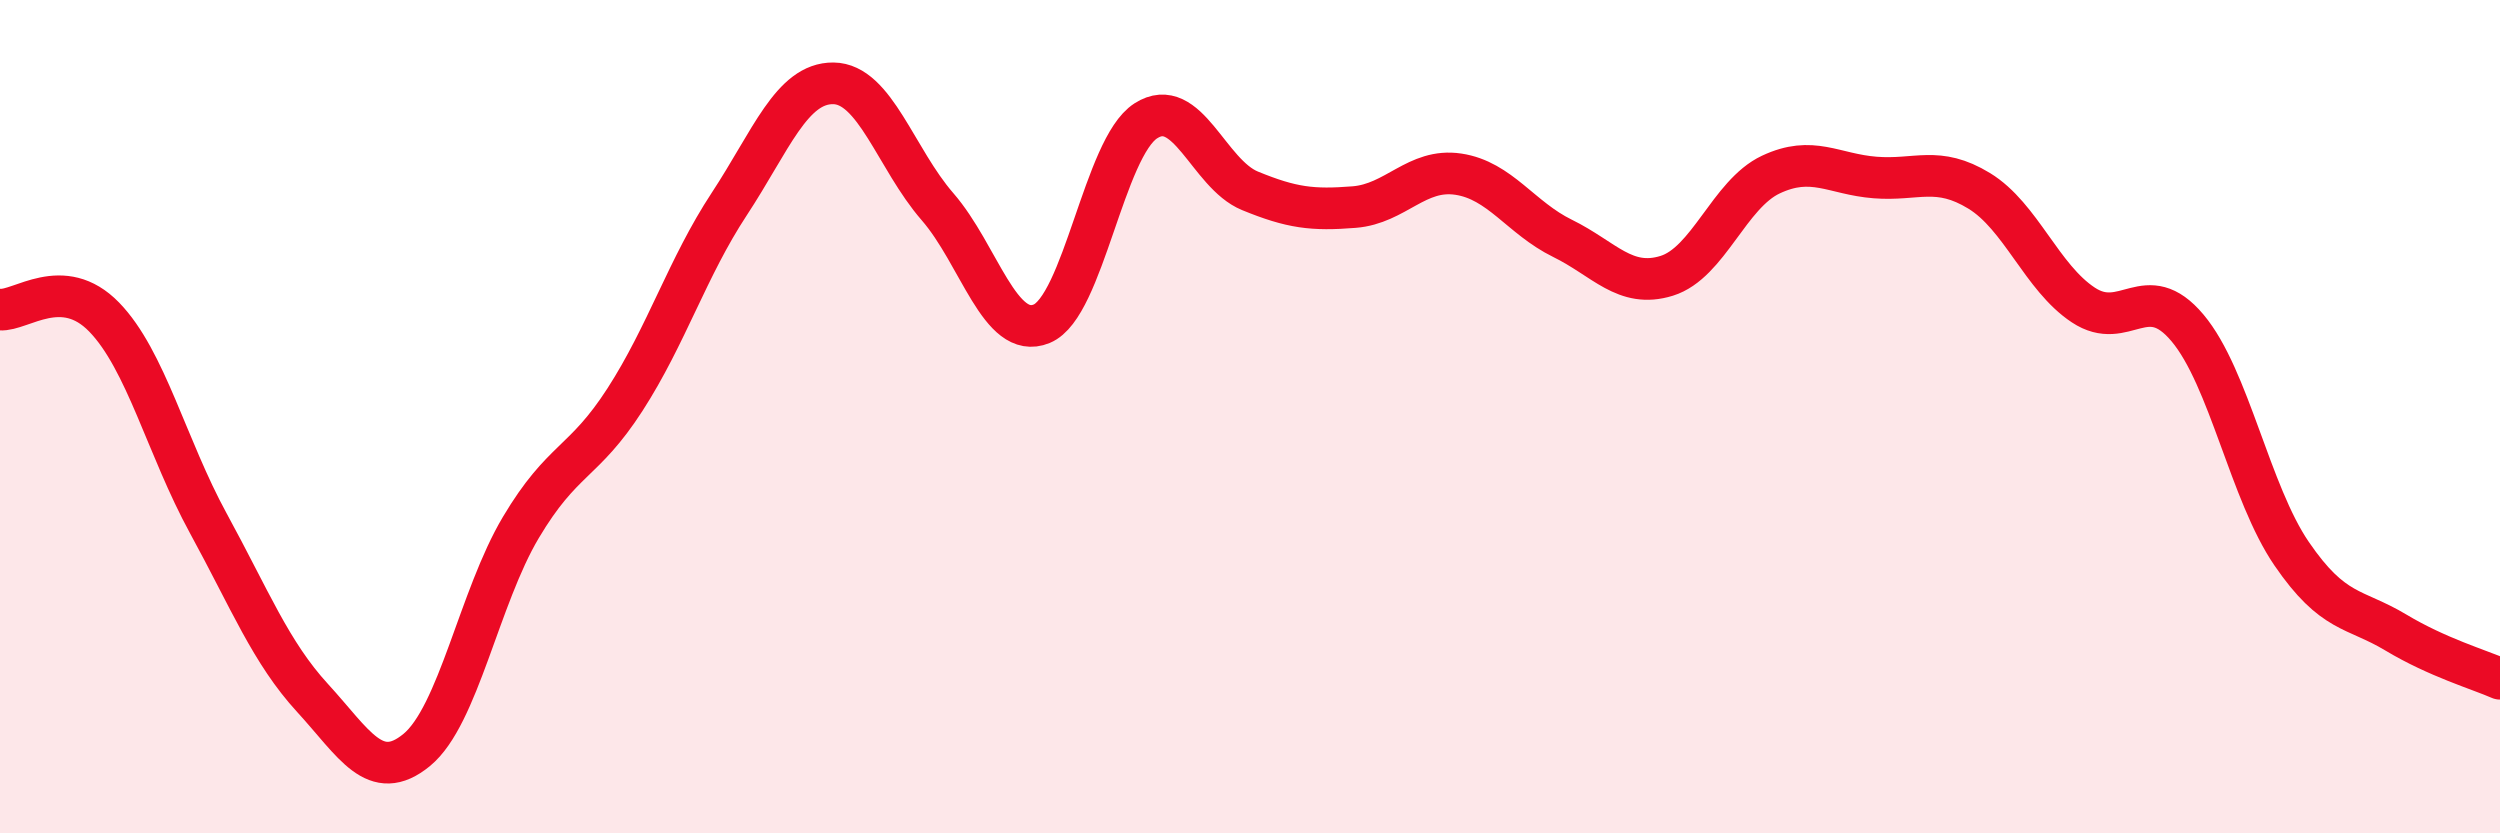
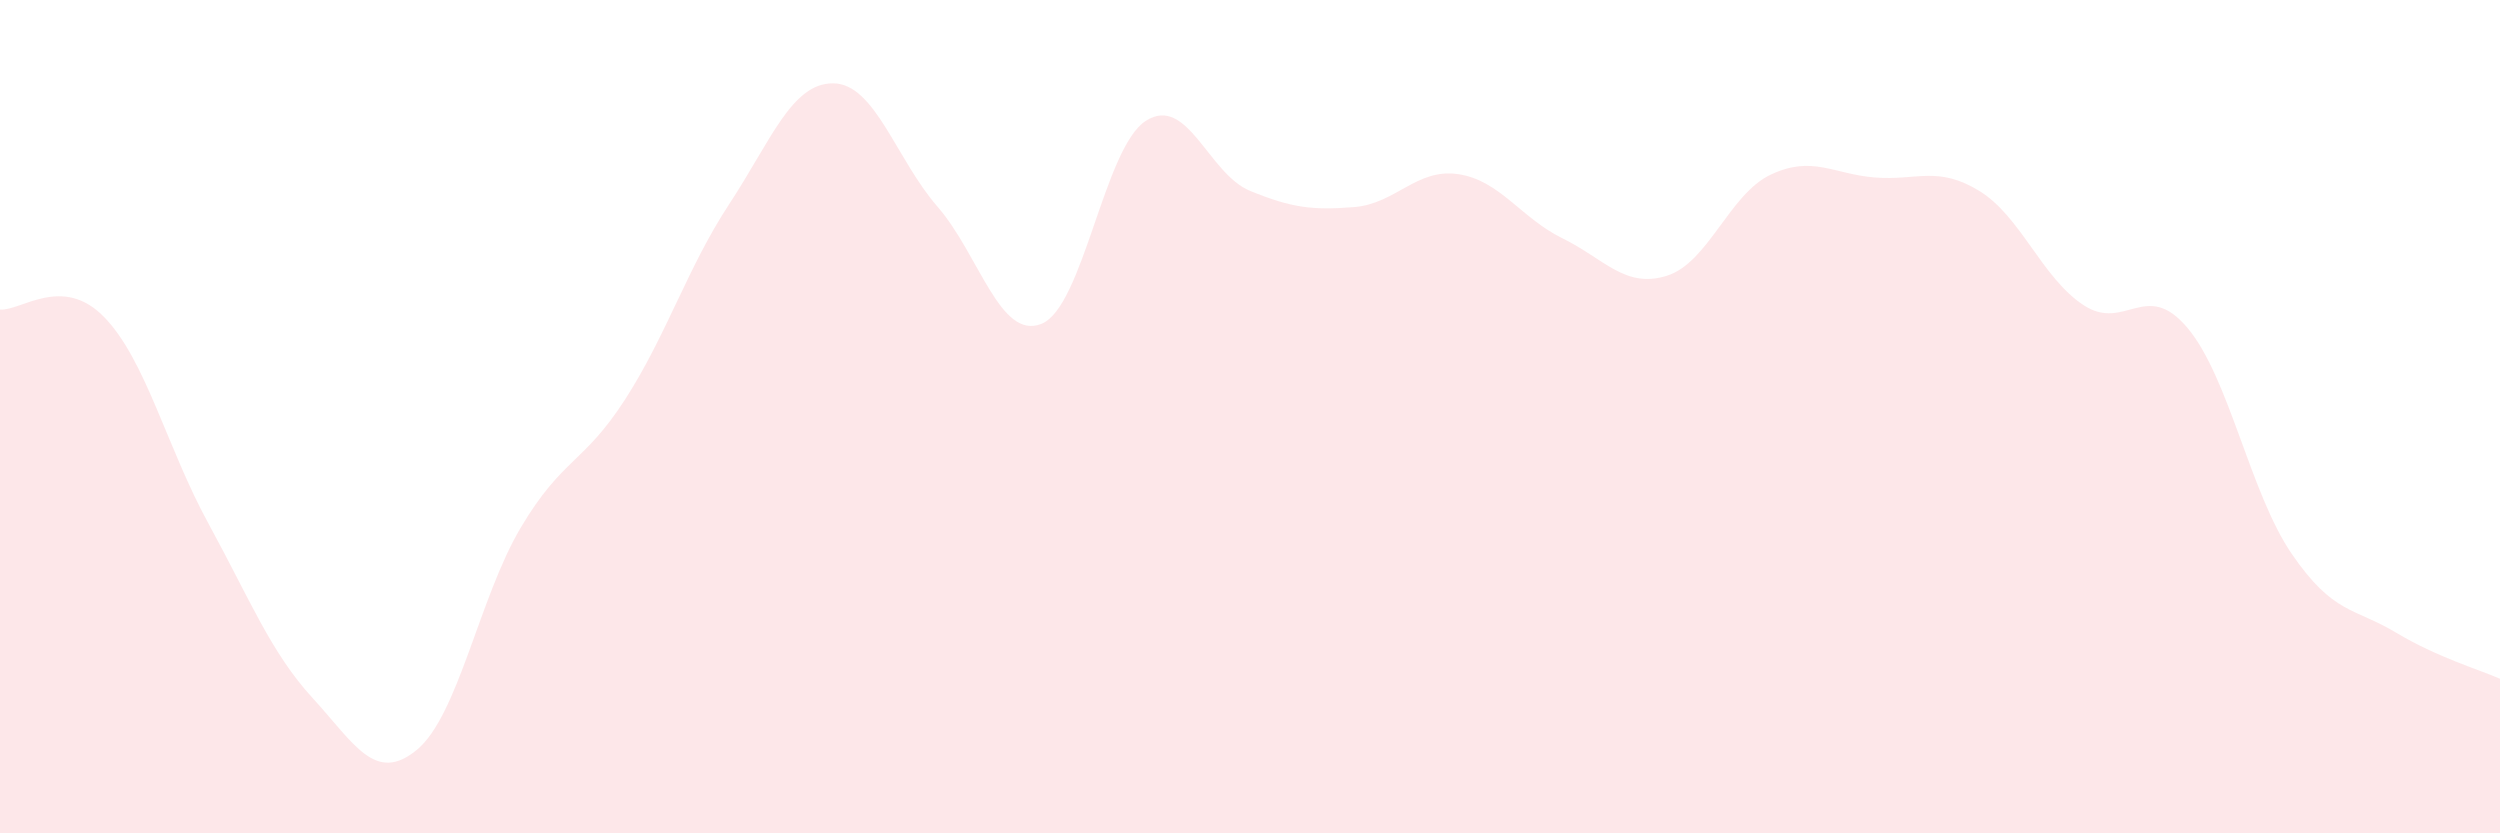
<svg xmlns="http://www.w3.org/2000/svg" width="60" height="20" viewBox="0 0 60 20">
  <path d="M 0,7.43 C 0.5,7.47 1.5,6.58 2.5,7.61 C 3.5,8.64 4,10.73 5,12.56 C 6,14.39 6.5,15.66 7.5,16.75 C 8.5,17.84 9,18.82 10,18 C 11,17.18 11.5,14.34 12.5,12.66 C 13.5,10.98 14,11.14 15,9.59 C 16,8.04 16.5,6.42 17.5,4.9 C 18.5,3.38 19,1.99 20,2 C 21,2.01 21.5,3.81 22.5,4.96 C 23.5,6.11 24,8.18 25,7.77 C 26,7.36 26.5,3.54 27.5,2.9 C 28.5,2.26 29,4.17 30,4.58 C 31,4.99 31.5,5.05 32.5,4.97 C 33.5,4.89 34,4.03 35,4.18 C 36,4.33 36.5,5.23 37.5,5.72 C 38.5,6.21 39,6.93 40,6.62 C 41,6.31 41.5,4.66 42.5,4.19 C 43.5,3.72 44,4.18 45,4.26 C 46,4.34 46.5,3.97 47.5,4.58 C 48.5,5.19 49,6.66 50,7.32 C 51,7.98 51.5,6.68 52.5,7.87 C 53.5,9.06 54,11.83 55,13.29 C 56,14.75 56.5,14.58 57.5,15.18 C 58.5,15.78 59.5,16.07 60,16.29L60 20L0 20Z" fill="#EB0A25" opacity="0.1" stroke-linecap="round" stroke-linejoin="round" />
-   <path d="M 0,7.43 C 0.5,7.47 1.5,6.58 2.5,7.61 C 3.5,8.64 4,10.73 5,12.56 C 6,14.39 6.5,15.66 7.5,16.75 C 8.5,17.84 9,18.82 10,18 C 11,17.18 11.5,14.34 12.5,12.66 C 13.5,10.98 14,11.14 15,9.59 C 16,8.04 16.5,6.42 17.5,4.9 C 18.5,3.38 19,1.99 20,2 C 21,2.01 21.5,3.81 22.5,4.96 C 23.5,6.11 24,8.18 25,7.77 C 26,7.36 26.5,3.54 27.5,2.9 C 28.5,2.26 29,4.17 30,4.58 C 31,4.99 31.5,5.05 32.5,4.97 C 33.5,4.89 34,4.03 35,4.18 C 36,4.33 36.5,5.23 37.5,5.72 C 38.5,6.21 39,6.93 40,6.62 C 41,6.31 41.5,4.66 42.5,4.19 C 43.5,3.72 44,4.18 45,4.26 C 46,4.34 46.5,3.97 47.5,4.58 C 48.5,5.19 49,6.66 50,7.32 C 51,7.98 51.5,6.68 52.5,7.87 C 53.5,9.06 54,11.83 55,13.29 C 56,14.75 56.5,14.58 57.5,15.18 C 58.5,15.78 59.5,16.07 60,16.29" stroke="#EB0A25" stroke-width="1" fill="none" stroke-linecap="round" stroke-linejoin="round" />
</svg>